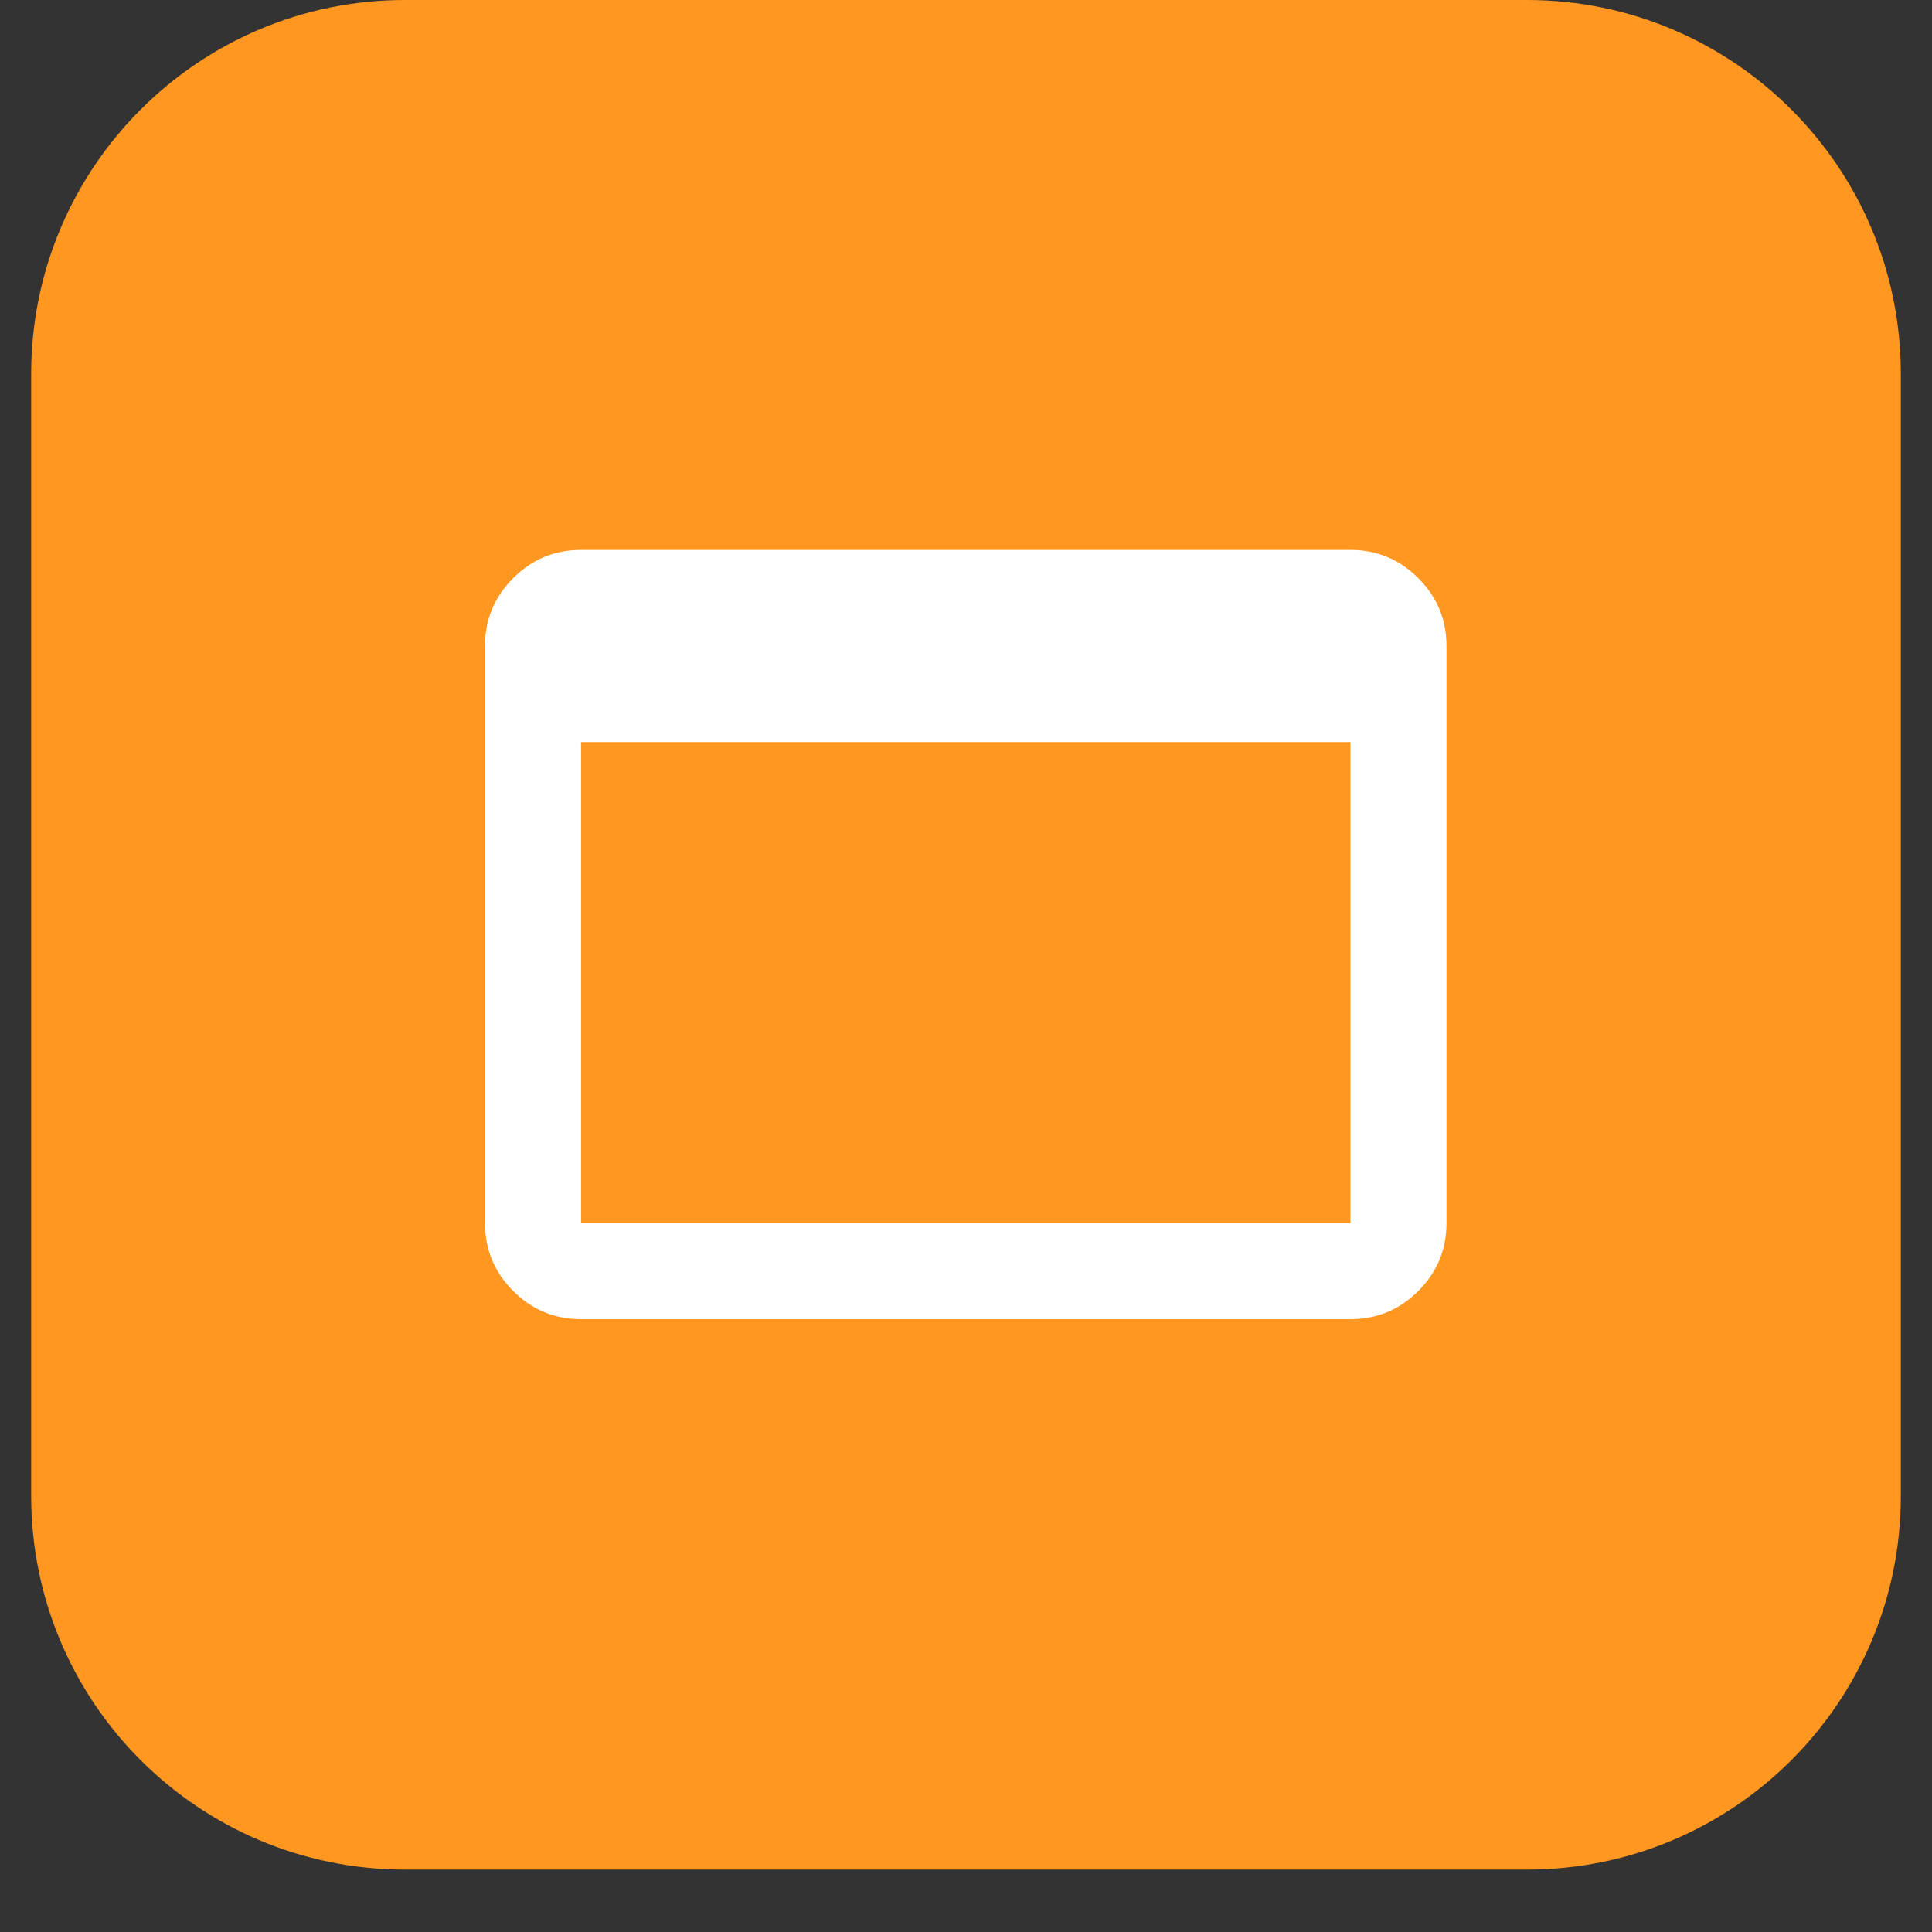
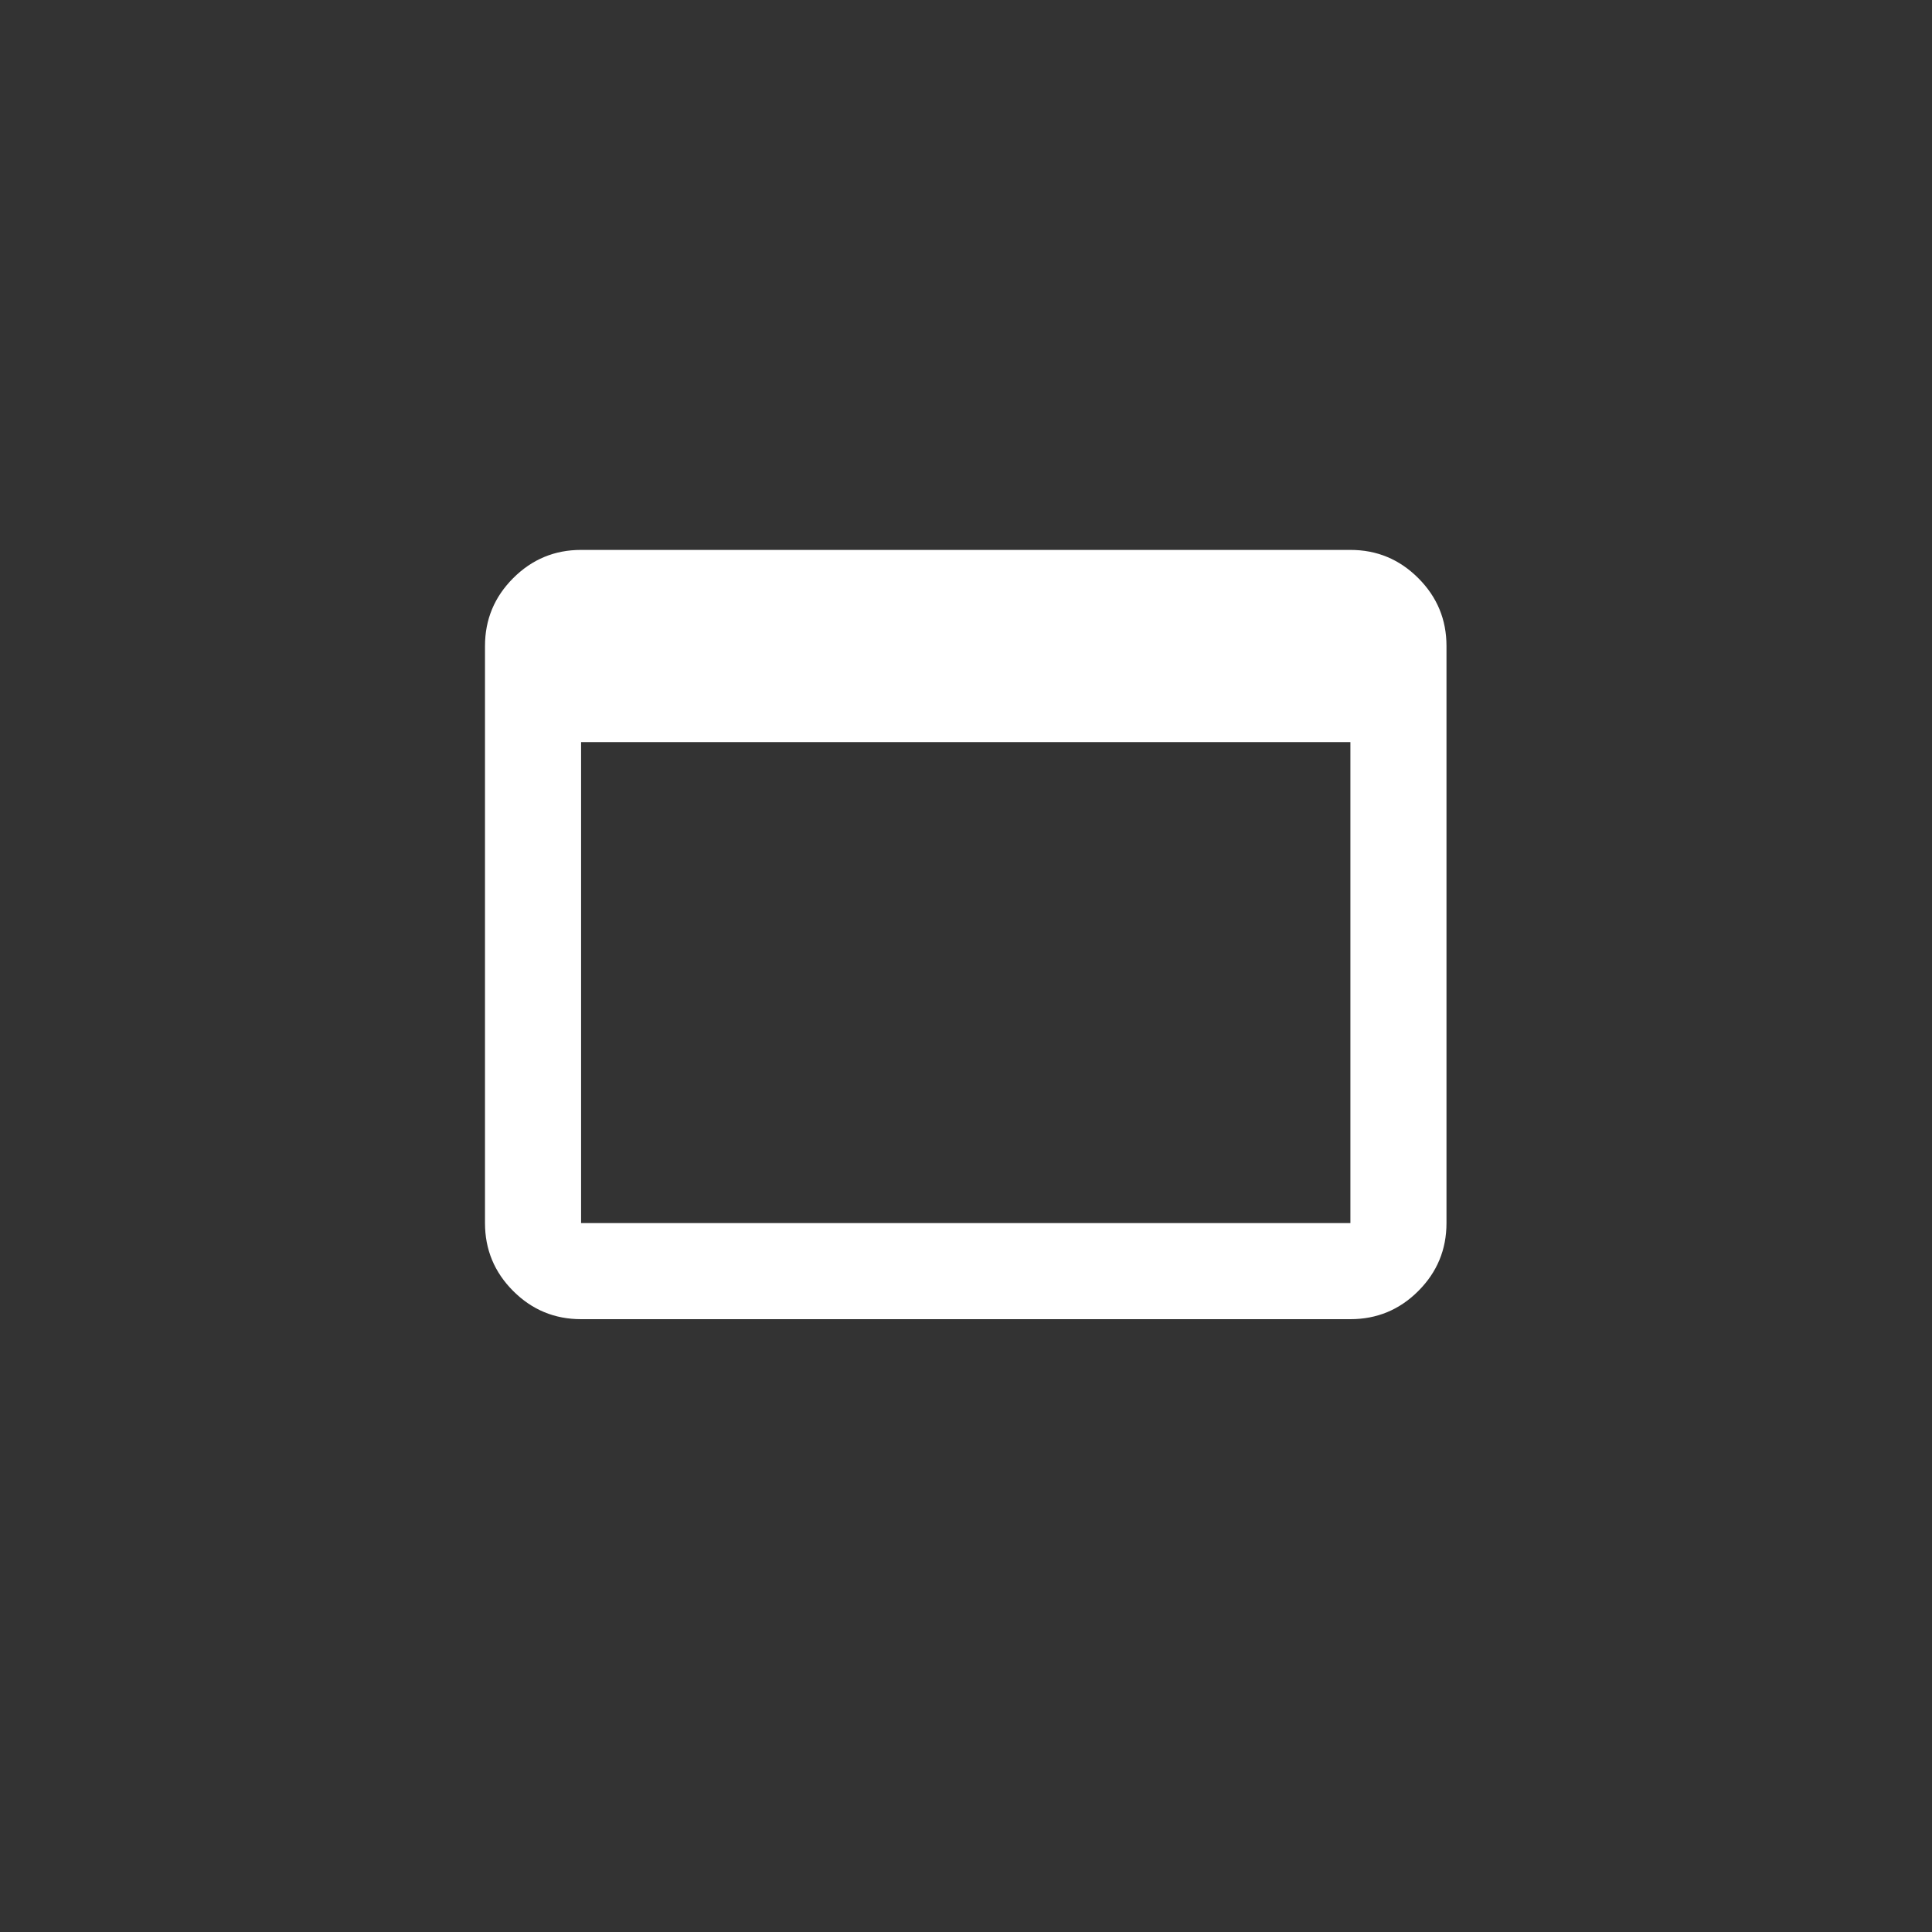
<svg xmlns="http://www.w3.org/2000/svg" width="40" zoomAndPan="magnify" viewBox="0 0 30 30" height="40" preserveAspectRatio="xMidYMid meet" version="1.2">
  <rect x="0" y="0" width="30" height="30" fill="#333333" stroke="none" />
  <defs>
    <clipPath id="4335f4bb39">
-       <path d="M 0.484 0 L 29.516 0 L 29.516 29.031 L 0.484 29.031 Z M 0.484 0 " />
-     </clipPath>
+       </clipPath>
    <clipPath id="7e4d85e07c">
-       <path d="M 6.289 0 L 23.711 0 C 26.918 0 29.516 2.602 29.516 5.805 L 29.516 23.227 C 29.516 26.434 26.918 29.031 23.711 29.031 L 6.289 29.031 C 3.082 29.031 0.484 26.434 0.484 23.227 L 0.484 5.805 C 0.484 2.602 3.082 0 6.289 0 Z M 6.289 0 " />
-     </clipPath>
+       </clipPath>
  </defs>
  <g id="4add5dc8d0">
    <g clip-rule="nonzero" clip-path="url(#4335f4bb39)">
      <g clip-rule="nonzero" clip-path="url(#7e4d85e07c)">
        <path style=" stroke:none;fill-rule:nonzero;fill:#ff9720;fill-opacity:1;" d="M 0.484 0 L 29.516 0 L 29.516 29.031 L 0.484 29.031 Z M 0.484 0 " />
      </g>
    </g>
    <path style=" stroke:none;fill-rule:nonzero;fill:#ffffff;fill-opacity:1;" d="M 9.023 20.484 C 8.613 20.484 8.262 20.34 7.969 20.047 C 7.676 19.754 7.531 19.402 7.531 18.992 L 7.531 10.031 C 7.531 9.621 7.676 9.27 7.969 8.977 C 8.262 8.684 8.613 8.539 9.023 8.539 L 20.969 8.539 C 21.379 8.539 21.73 8.684 22.023 8.977 C 22.316 9.27 22.461 9.621 22.461 10.031 L 22.461 18.992 C 22.461 19.402 22.316 19.754 22.023 20.047 C 21.73 20.34 21.379 20.484 20.969 20.484 Z M 9.023 18.992 L 20.969 18.992 L 20.969 11.523 L 9.023 11.523 Z M 9.023 18.992 " />
  </g>
</svg>